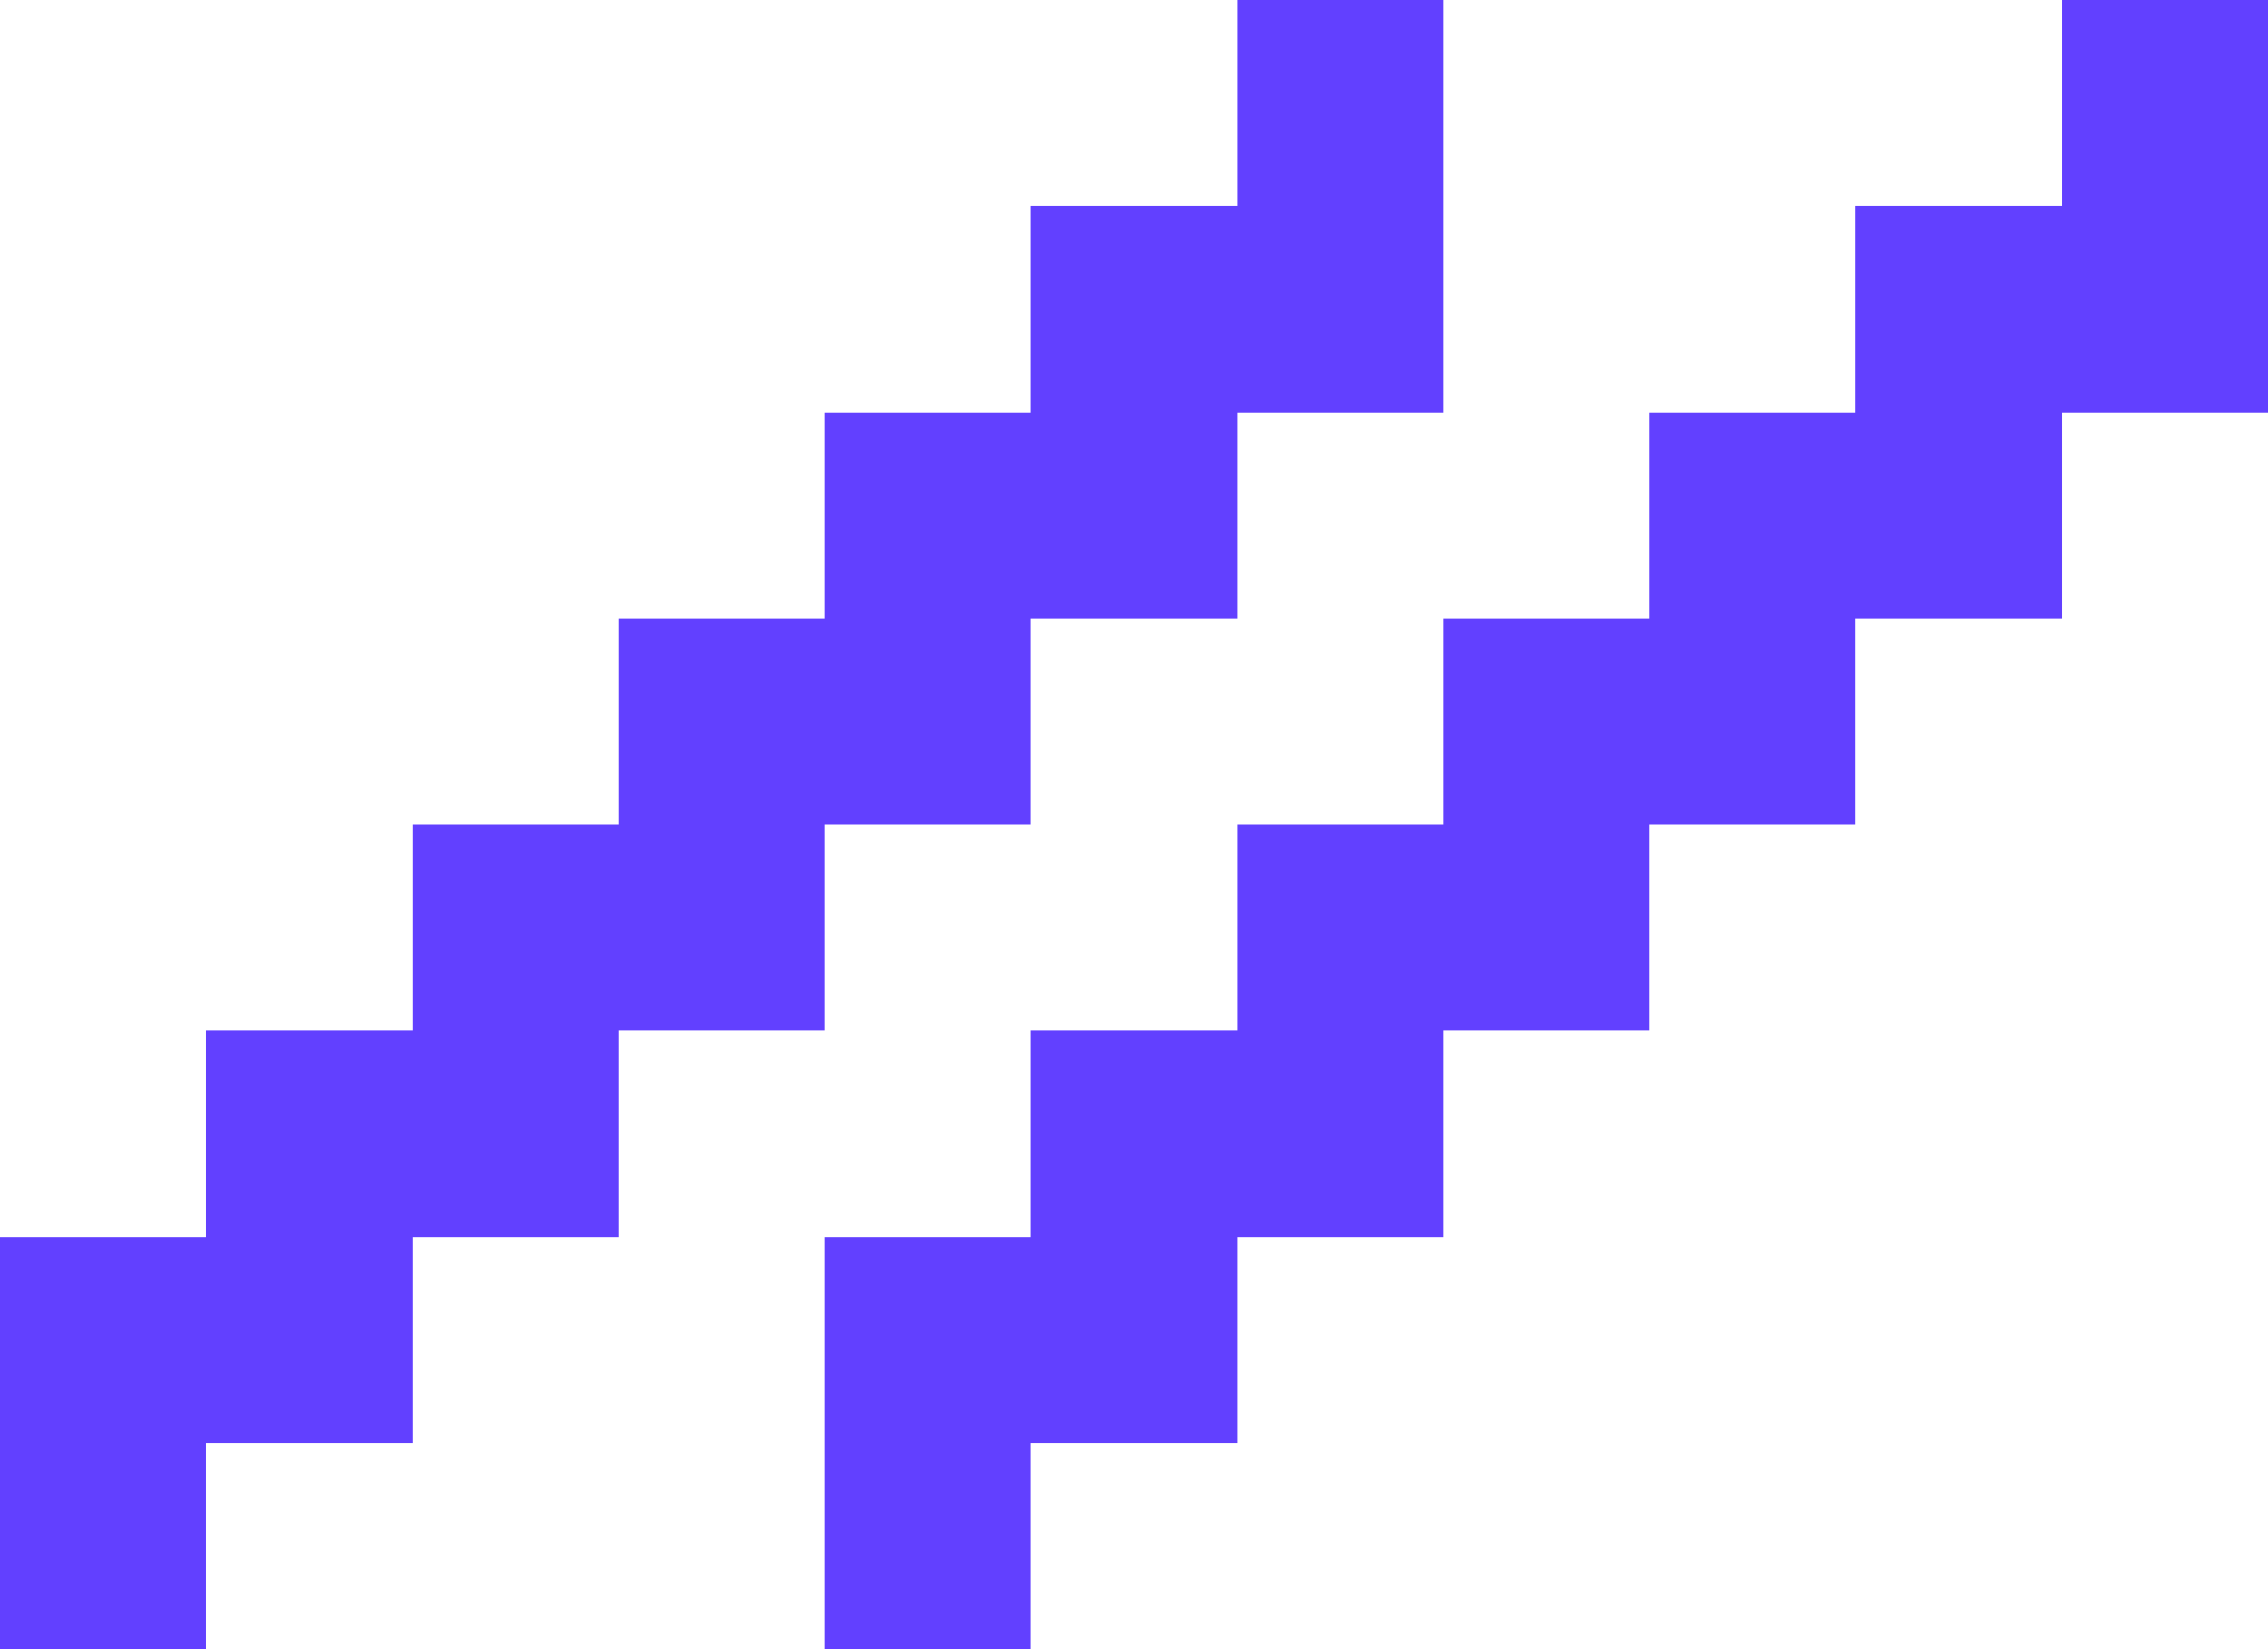
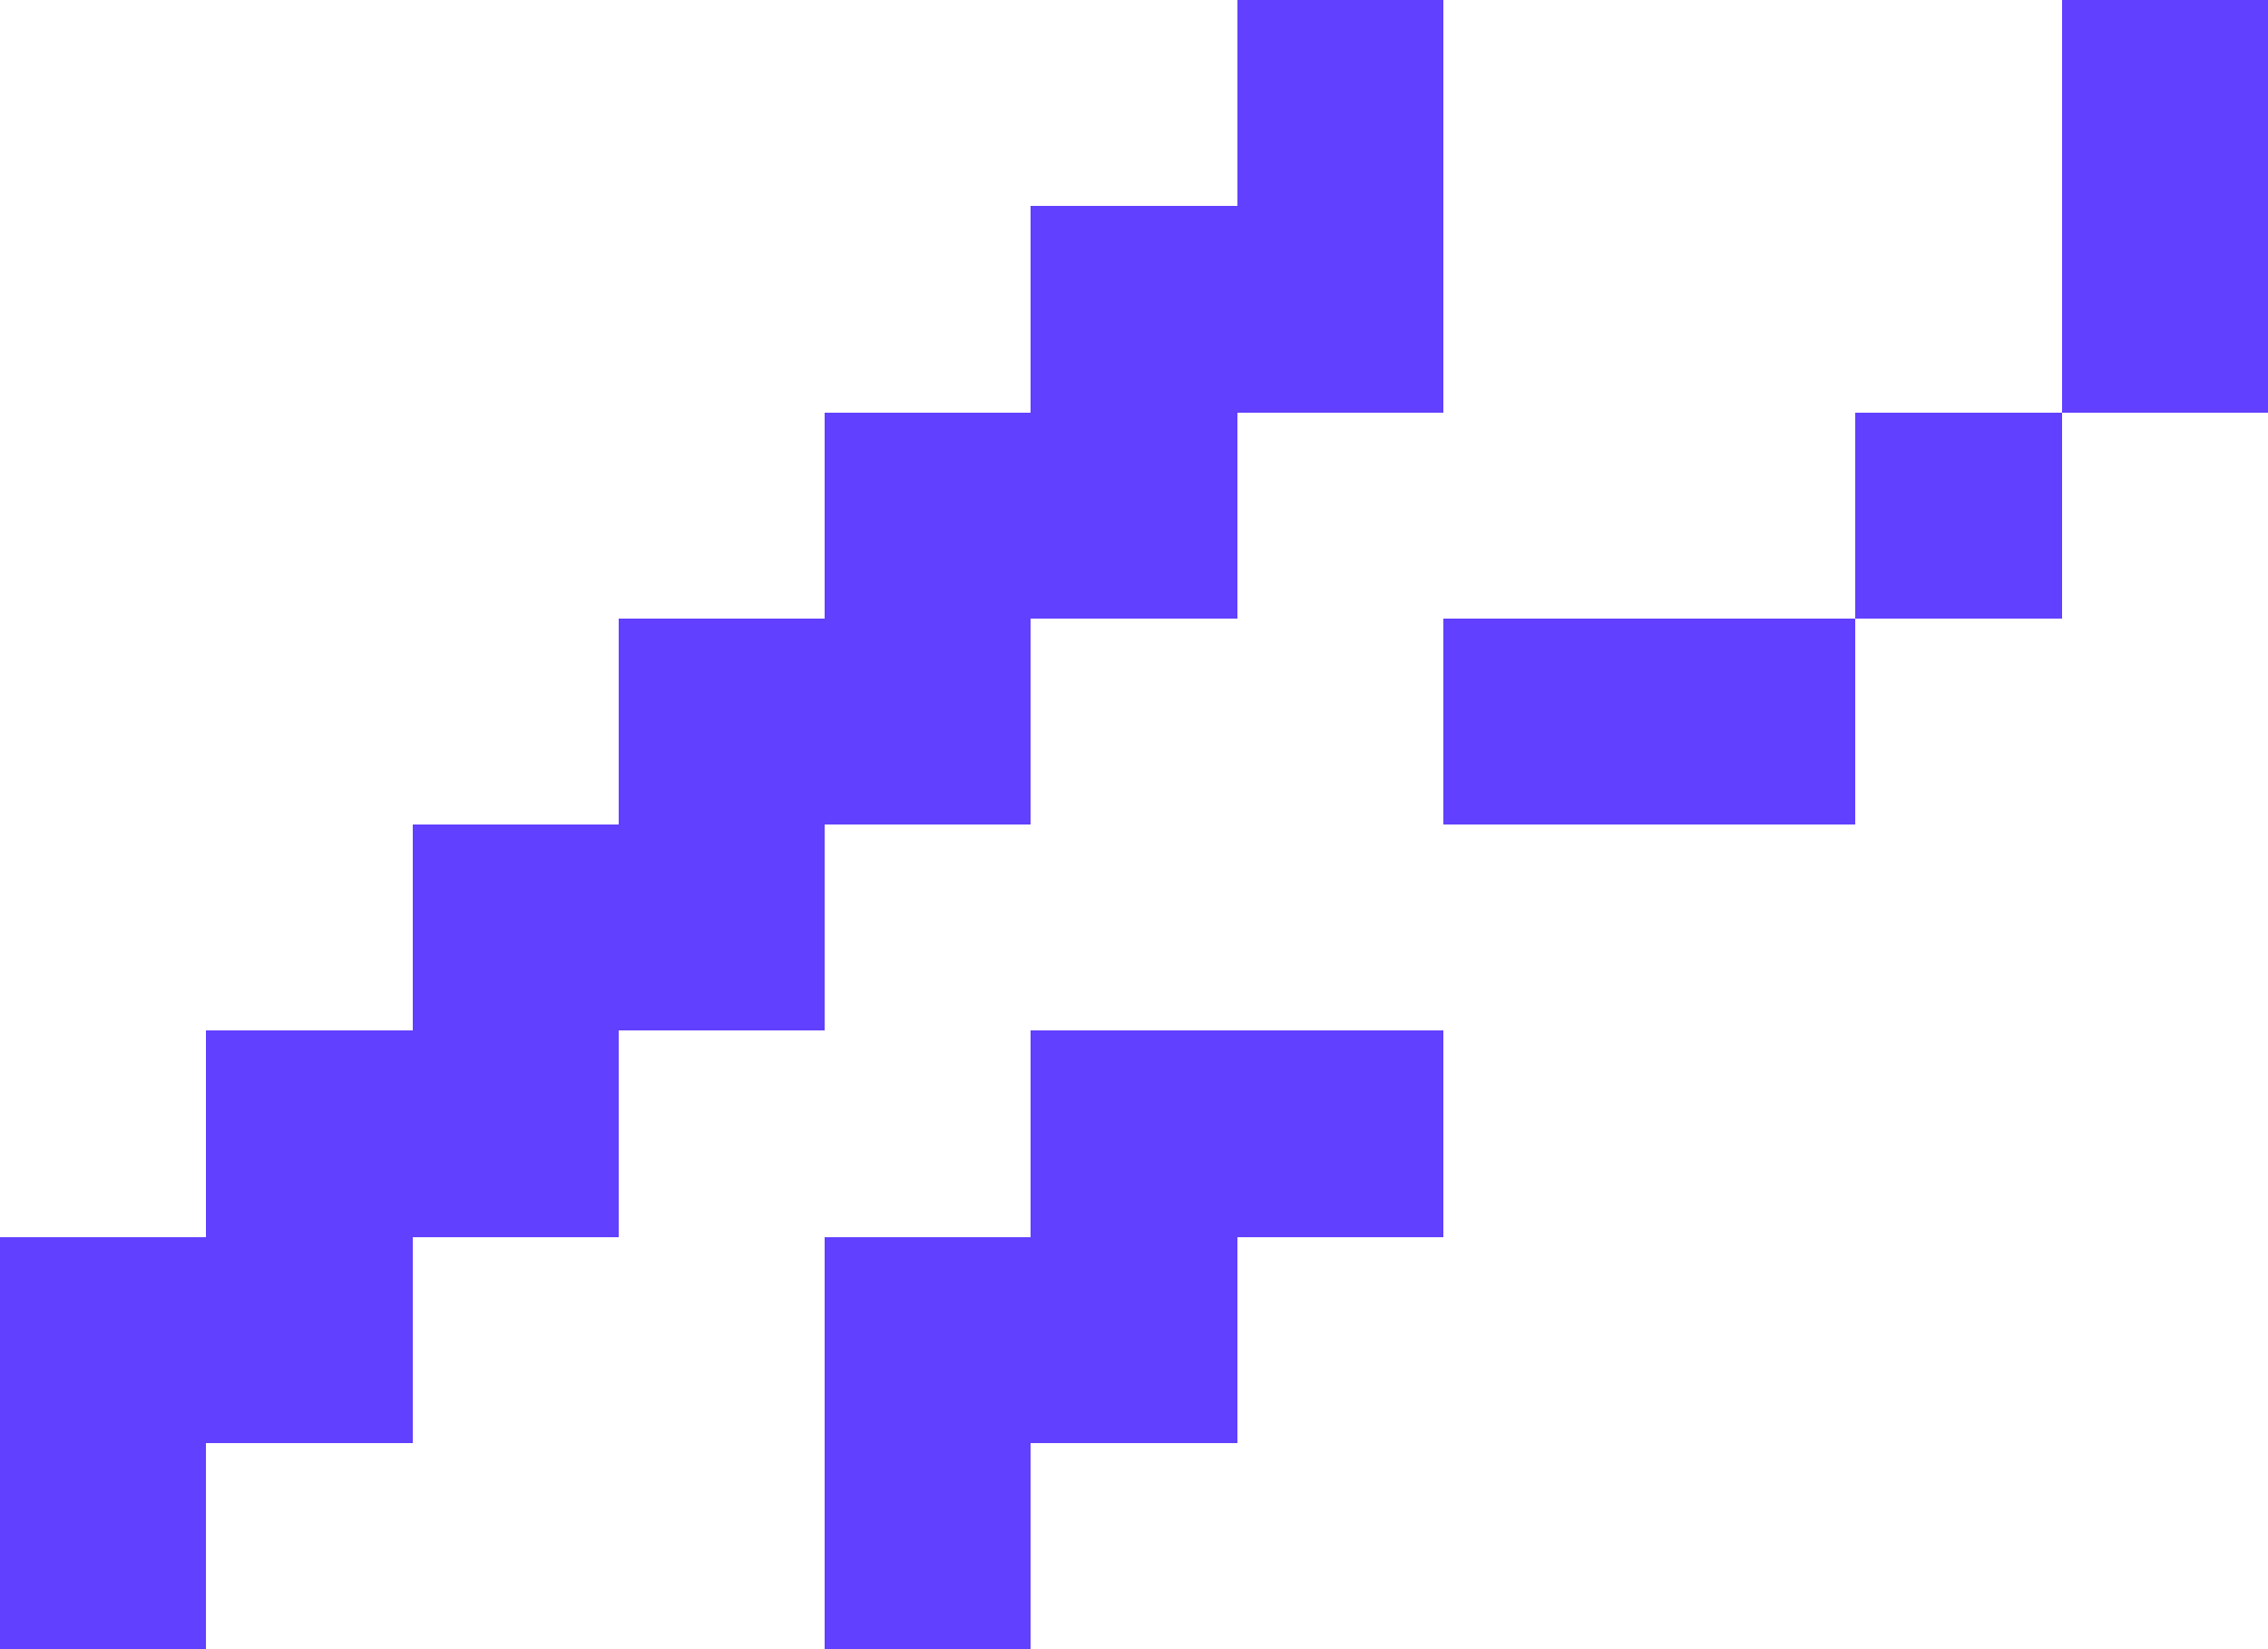
<svg xmlns="http://www.w3.org/2000/svg" version="1.1" width="11" height="8" shape-rendering="crispEdges">
  <rect x="6" y="0" width="1" height="1" fill="#6240FF" />
  <rect x="10" y="0" width="1" height="1" fill="#6240FF" />
  <rect x="5" y="1" width="1" height="1" fill="#6240FF" />
  <rect x="6" y="1" width="1" height="1" fill="#6240FF" />
-   <rect x="9" y="1" width="1" height="1" fill="#6240FF" />
  <rect x="10" y="1" width="1" height="1" fill="#6240FF" />
  <rect x="4" y="2" width="1" height="1" fill="#6240FF" />
  <rect x="5" y="2" width="1" height="1" fill="#6240FF" />
-   <rect x="8" y="2" width="1" height="1" fill="#6240FF" />
  <rect x="9" y="2" width="1" height="1" fill="#6240FF" />
  <rect x="3" y="3" width="1" height="1" fill="#6240FF" />
  <rect x="4" y="3" width="1" height="1" fill="#6240FF" />
  <rect x="7" y="3" width="1" height="1" fill="#6240FF" />
  <rect x="8" y="3" width="1" height="1" fill="#6240FF" />
  <rect x="2" y="4" width="1" height="1" fill="#6240FF" />
  <rect x="3" y="4" width="1" height="1" fill="#6240FF" />
-   <rect x="6" y="4" width="1" height="1" fill="#6240FF" />
-   <rect x="7" y="4" width="1" height="1" fill="#6240FF" />
  <rect x="1" y="5" width="1" height="1" fill="#6240FF" />
  <rect x="2" y="5" width="1" height="1" fill="#6240FF" />
  <rect x="5" y="5" width="1" height="1" fill="#6240FF" />
  <rect x="6" y="5" width="1" height="1" fill="#6240FF" />
  <rect x="0" y="6" width="1" height="1" fill="#6240FF" />
  <rect x="1" y="6" width="1" height="1" fill="#6240FF" />
  <rect x="4" y="6" width="1" height="1" fill="#6240FF" />
  <rect x="5" y="6" width="1" height="1" fill="#6240FF" />
  <rect x="0" y="7" width="1" height="1" fill="#6240FF" />
  <rect x="4" y="7" width="1" height="1" fill="#6240FF" />
</svg>